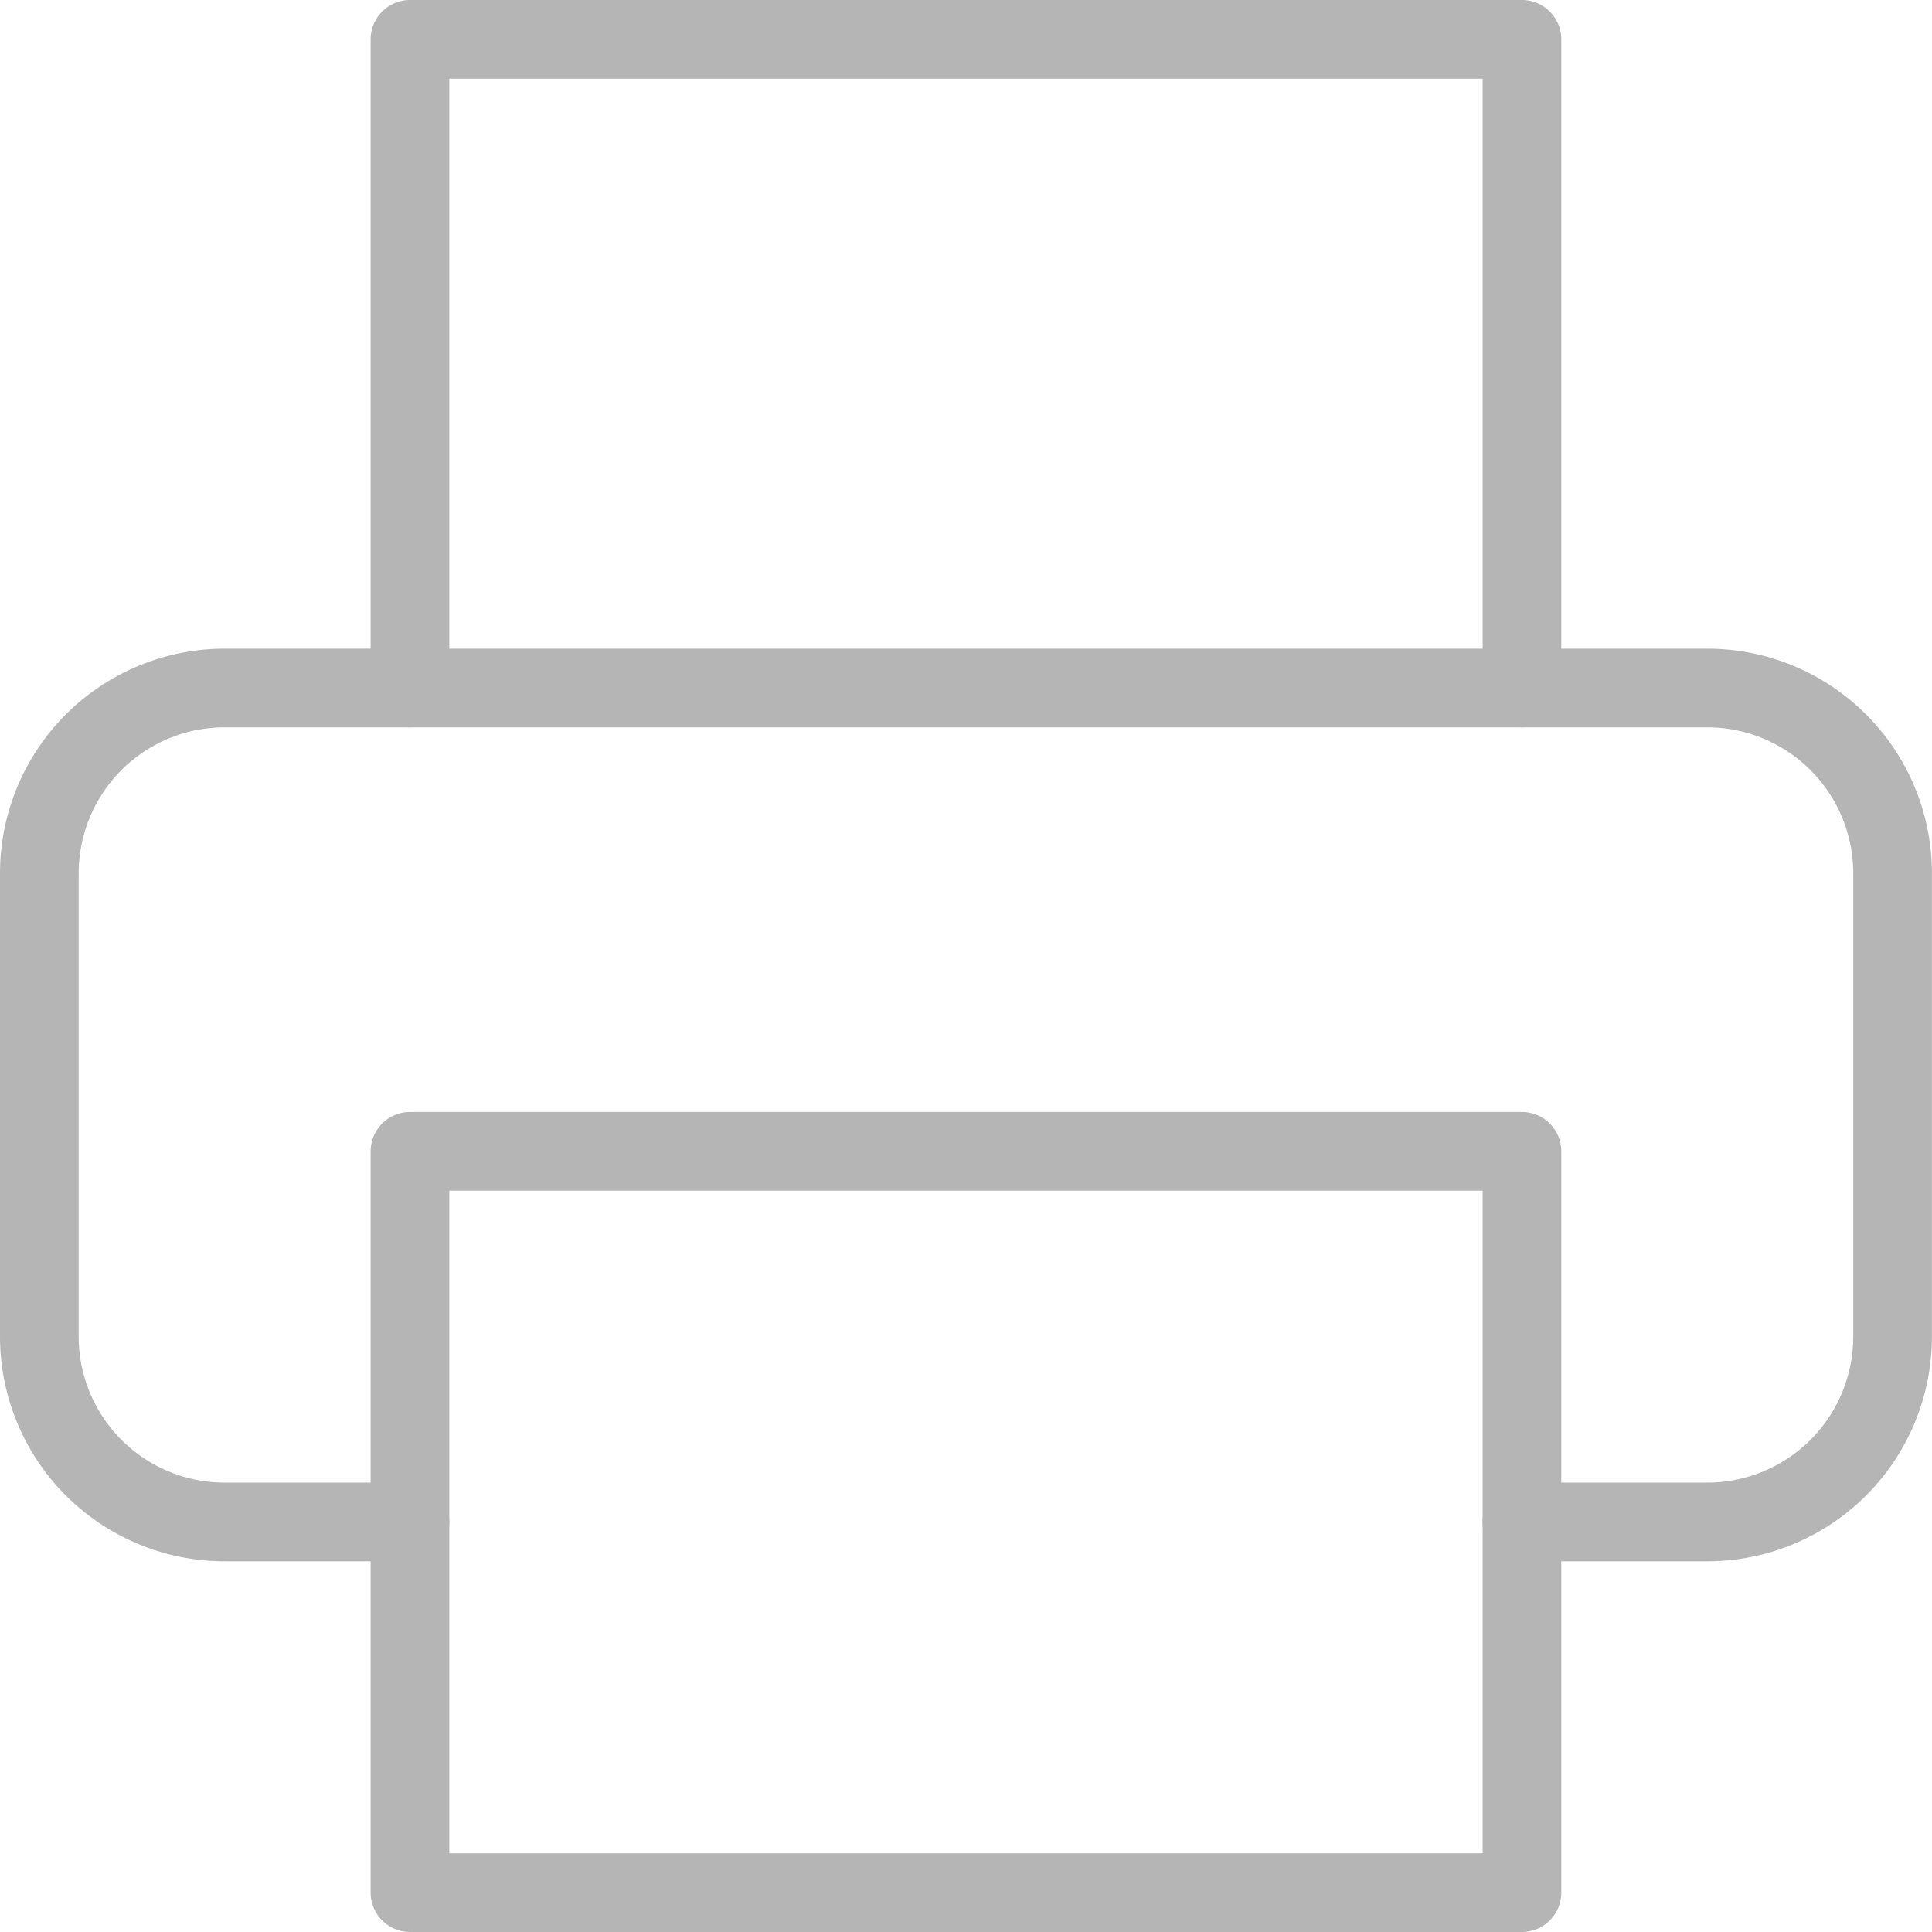
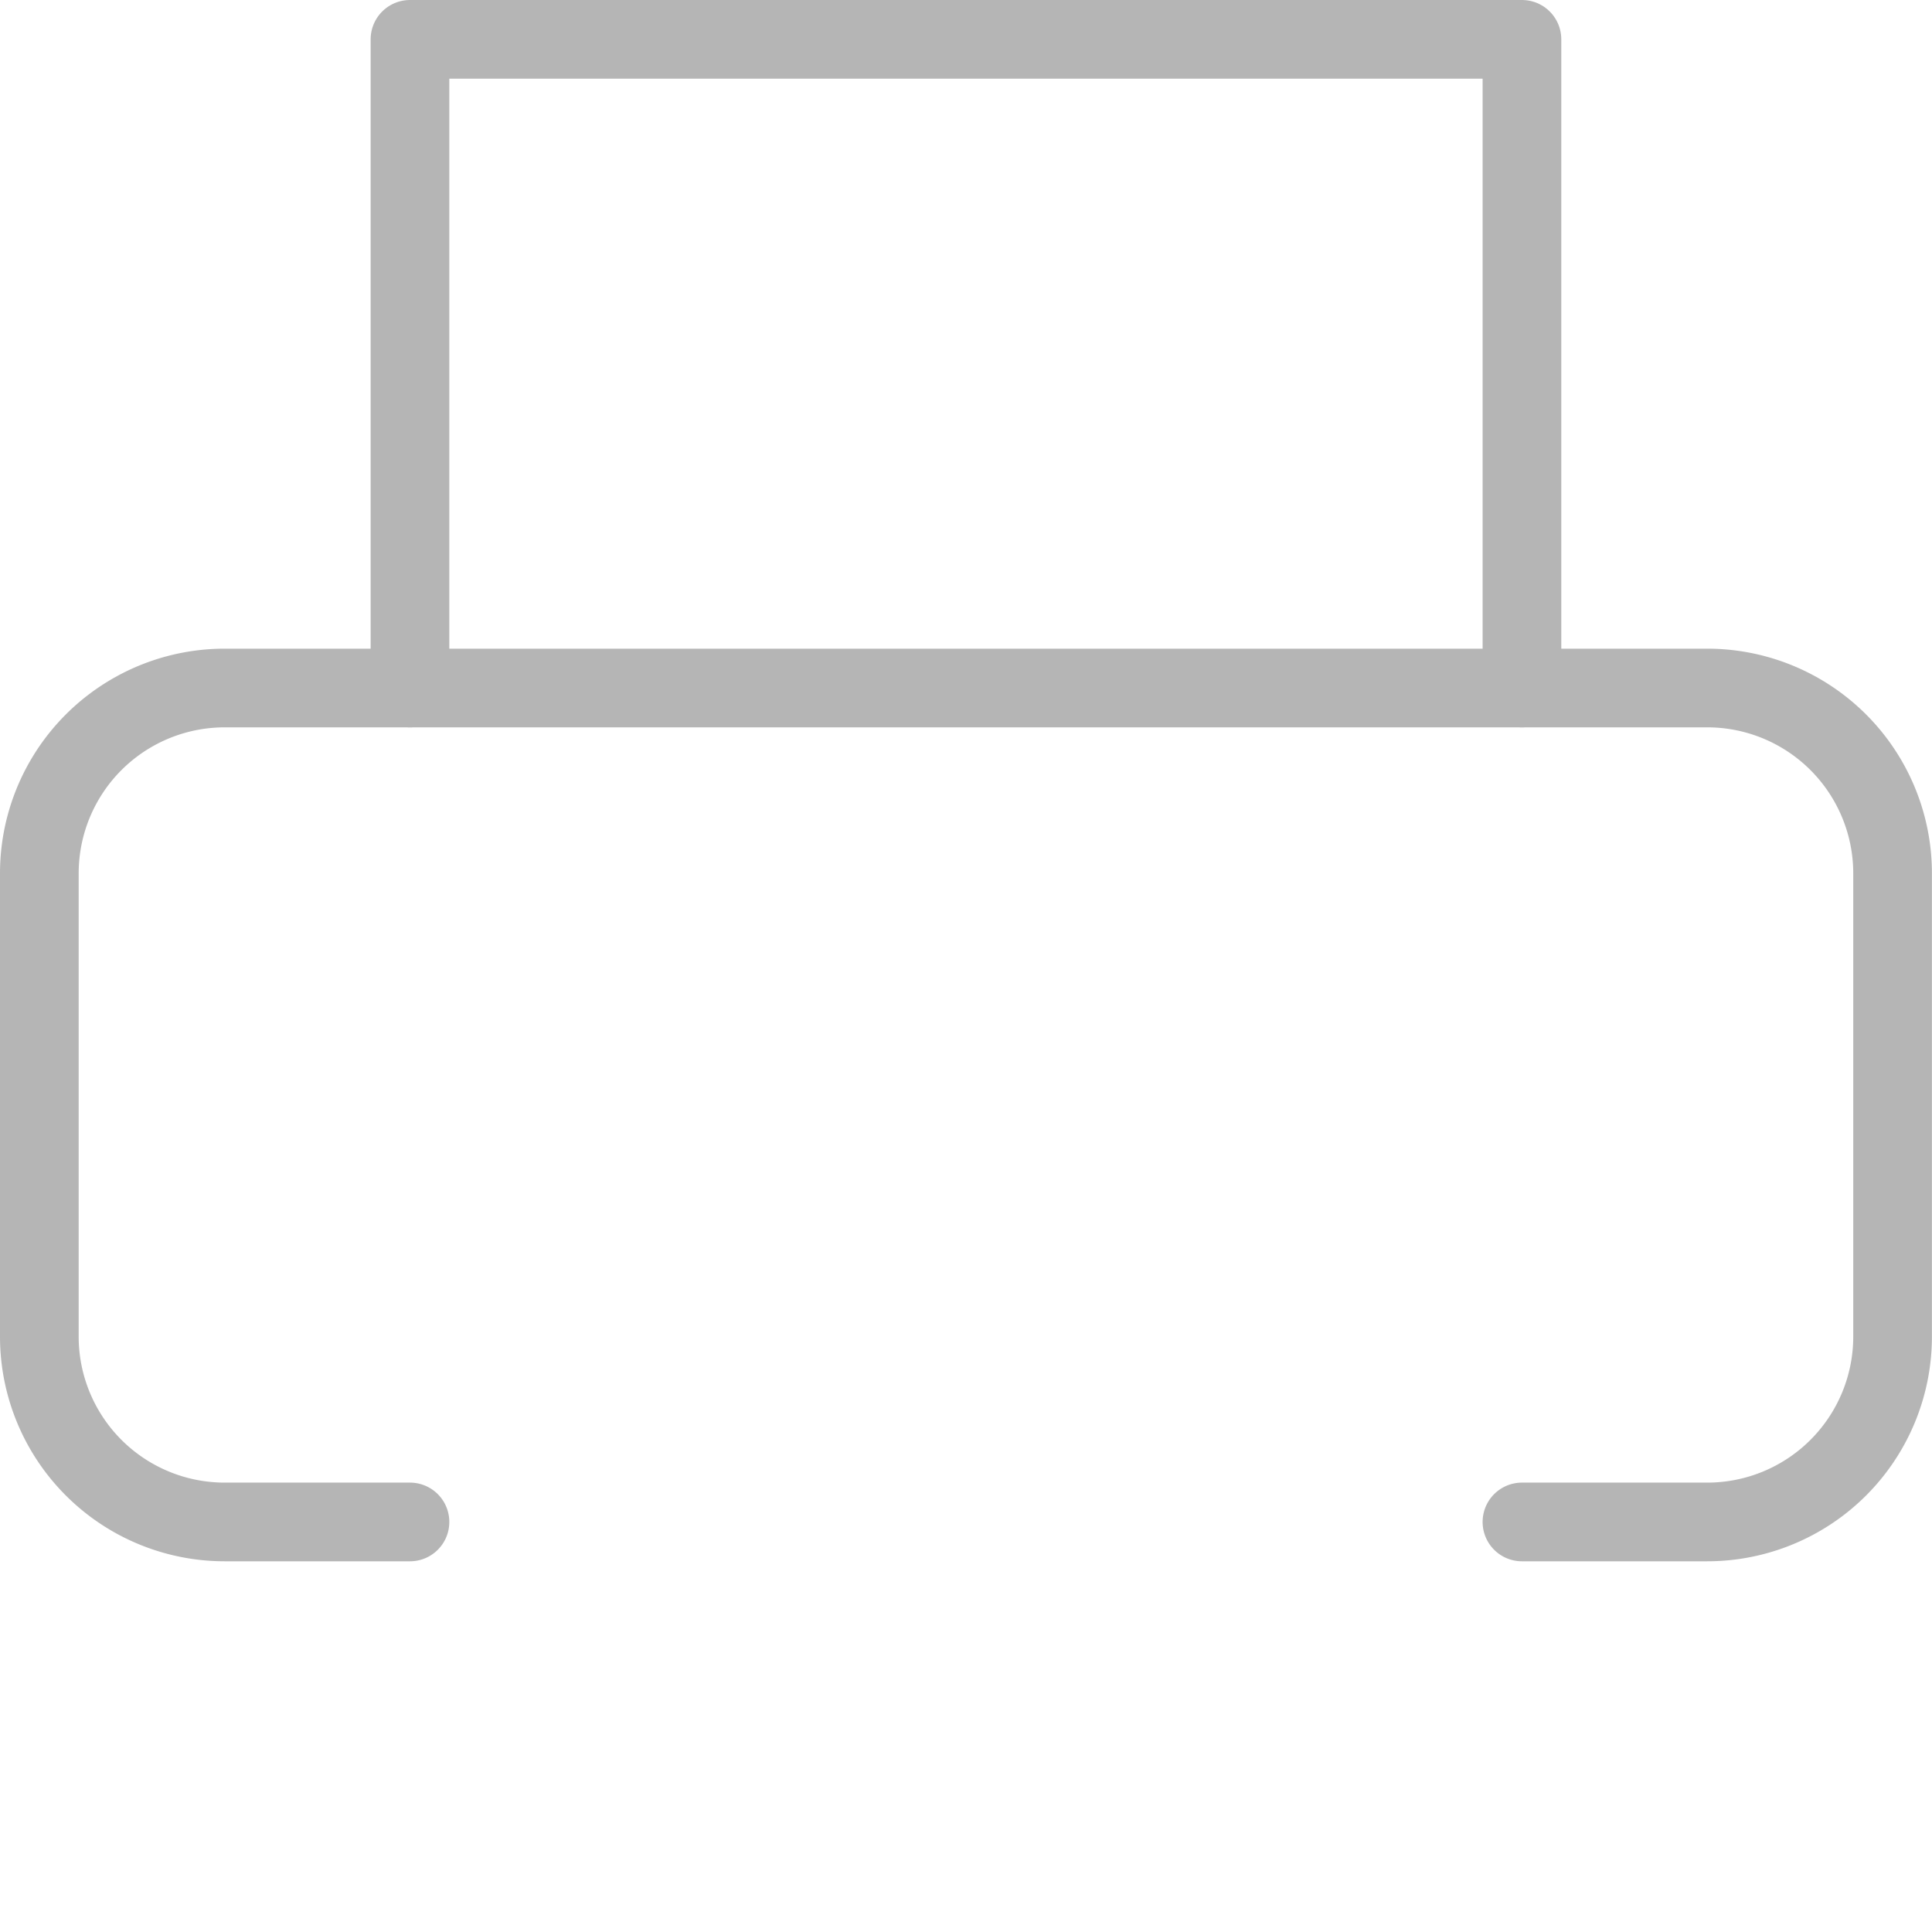
<svg xmlns="http://www.w3.org/2000/svg" width="24.557" height="24.557" viewBox="0 0 24.557 24.557">
  <g data-name="Icon feather-printer">
    <path data-name="Trazado 8420" d="M9 11.245V3h14.134v8.245" transform="translate(-3.789 -2.5)" style="fill:none;stroke:#b5b5b5;stroke-linecap:round;stroke-linejoin:round" />
    <path data-name="Trazado 8421" d="M7.711 24.1H5.356A2.356 2.356 0 0 1 3 21.745v-5.889A2.356 2.356 0 0 1 5.356 13.5H24.2a2.356 2.356 0 0 1 2.356 2.356v5.889A2.356 2.356 0 0 1 24.2 24.1h-2.355" transform="translate(-2.5 -4.755)" style="fill:none;stroke:#b5b5b5;stroke-linecap:round;stroke-linejoin:round" />
-     <path data-name="Trazado 8422" d="M9 21h14.134v9.423H9z" transform="translate(-3.789 -6.366)" style="fill:none;stroke:#b5b5b5;stroke-linecap:round;stroke-linejoin:round" />
  </g>
</svg>